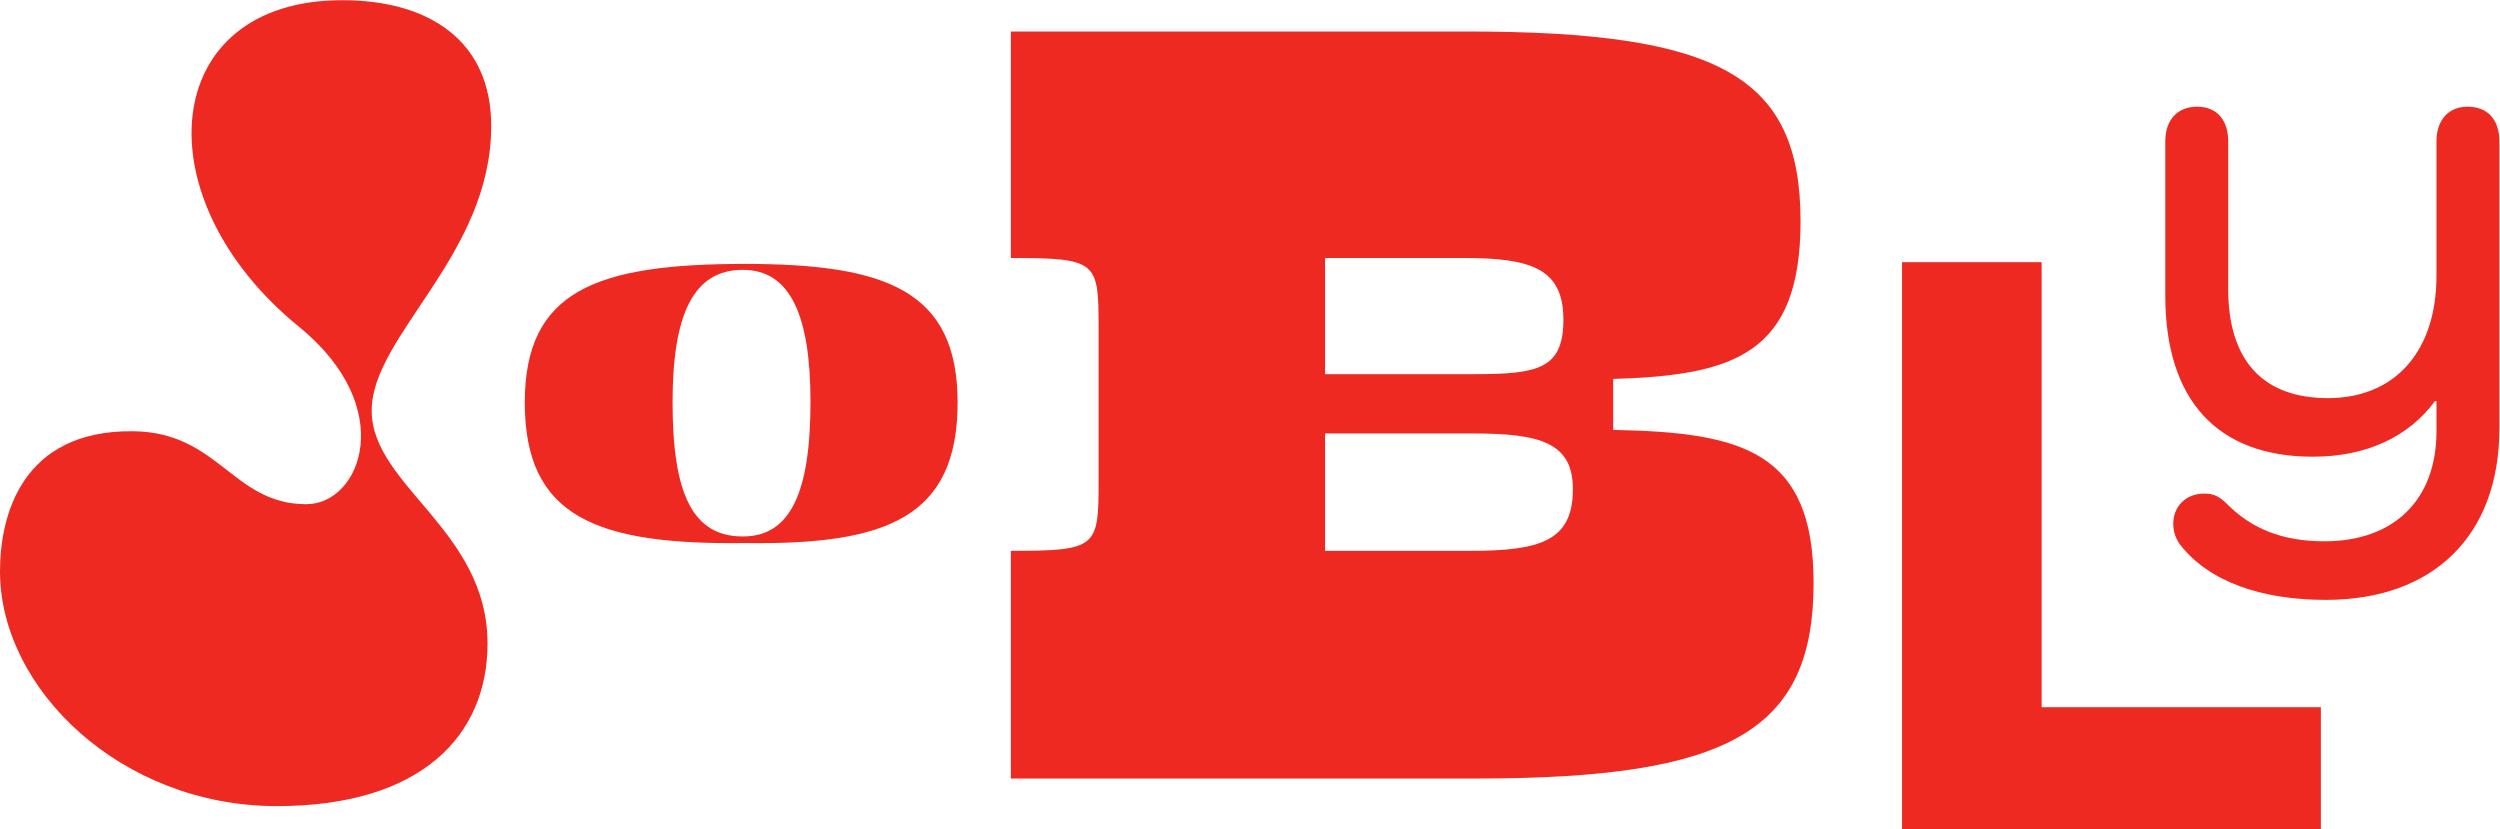
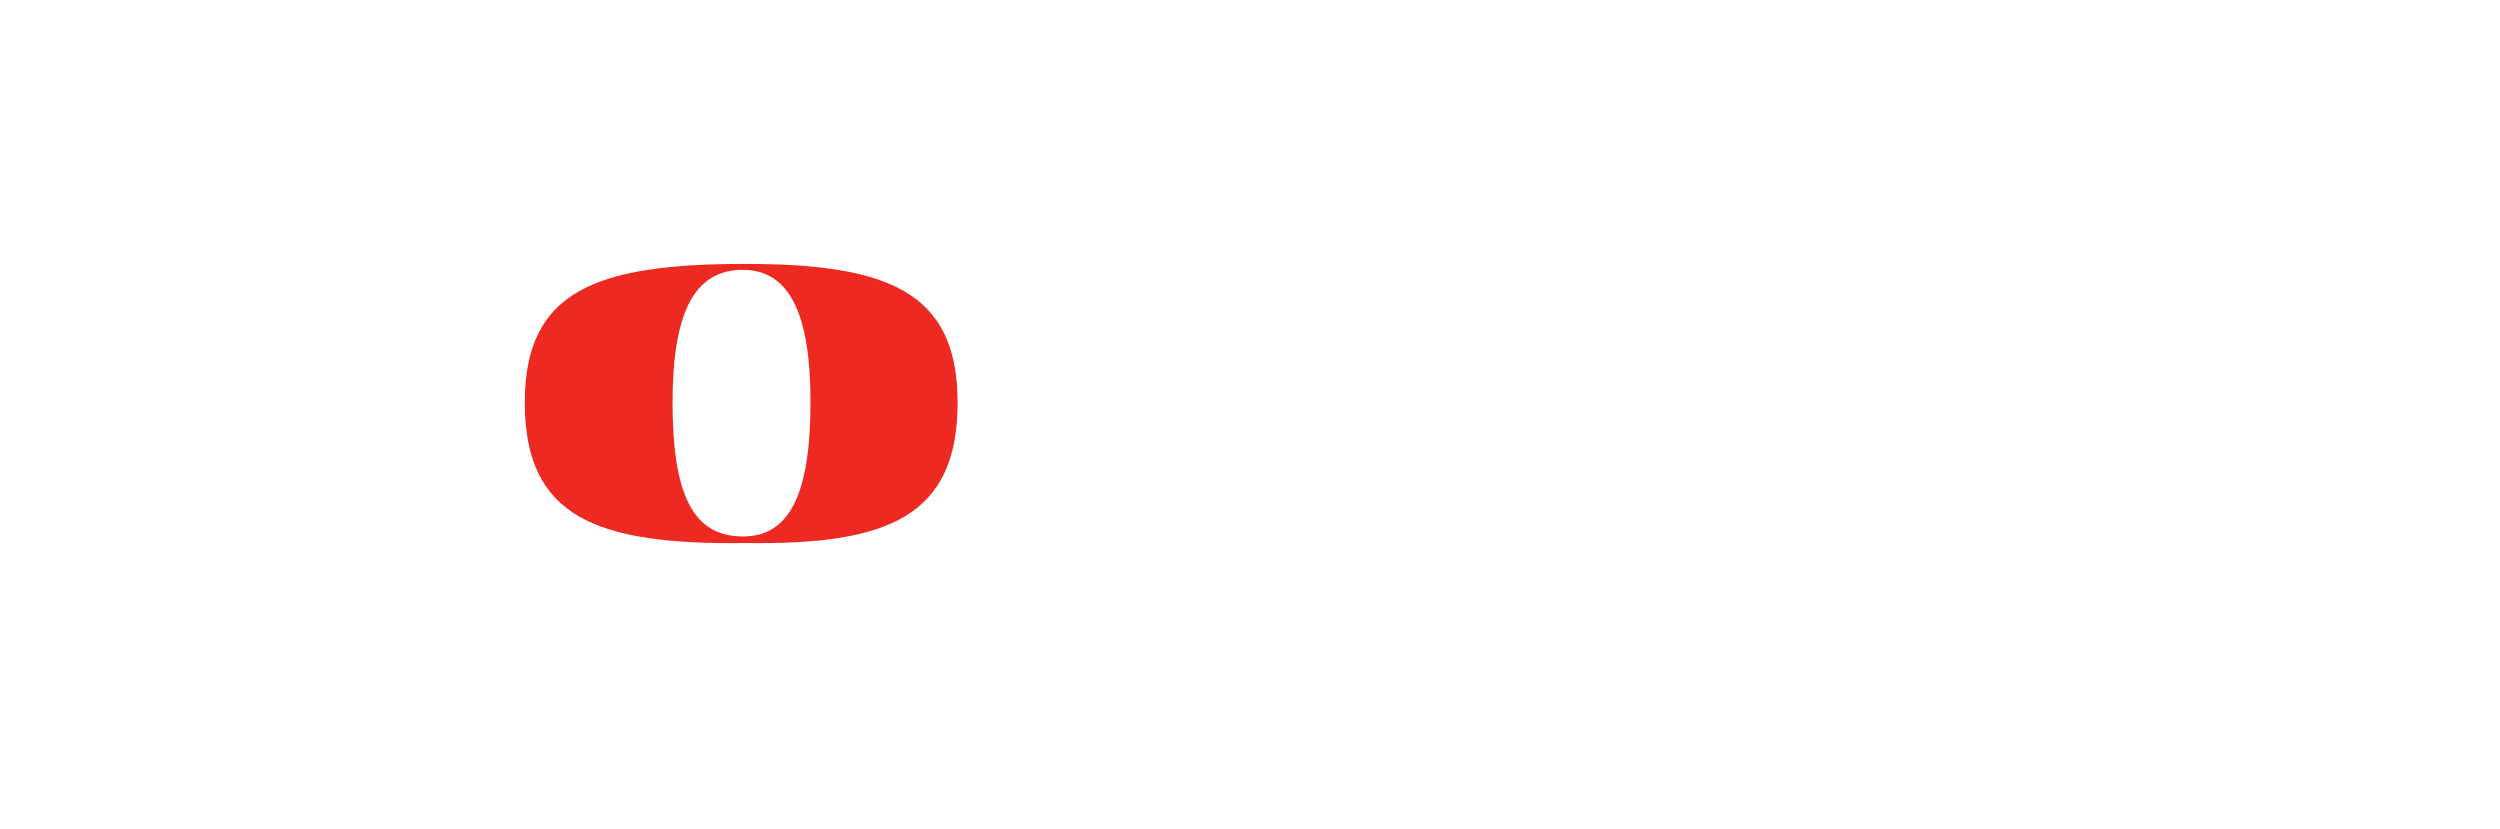
<svg xmlns="http://www.w3.org/2000/svg" xmlns:ns1="http://sodipodi.sourceforge.net/DTD/sodipodi-0.dtd" xmlns:ns2="http://www.inkscape.org/namespaces/inkscape" version="1.1" id="svg2" xml:space="preserve" width="846.72" height="280.787" viewBox="0 0 846.72 280.787" ns1:docname="Jobly-logo-red-CMYK.eps">
  <defs id="defs6" />
  <ns1:namedview id="namedview4" pagecolor="#ffffff" bordercolor="#666666" borderopacity="1.0" ns2:pageshadow="2" ns2:pageopacity="0.0" ns2:pagecheckerboard="0" />
  <g id="g8" ns2:groupmode="layer" ns2:label="ink_ext_XXXXXX" transform="matrix(1.333,0,0,-1.333,0,280.787)">
    <g id="g10" transform="scale(0.1)">
-       <path d="m 1248.1,1786.55 c 0,-328.75 -303.698,-532.26 -303.698,-723.24 0,-191.001 294.308,-303.708 294.308,-591.759 C 1238.71,236.738 1069.64,58.27 703.32,58.27 308.258,58.27 0,355.379 0,654.832 0,795.73 54.523,1013.54 337.785,1010.73 c 219.16,-2.18 252.82,-185.378 440.676,-185.378 137.762,0 234.819,244.218 -18.785,450.858 -400.762,325.61 -356.93,829.7 109.586,829.7 225.428,0 378.838,-106.45 378.838,-319.36" style="fill:#ee2922;fill-opacity:1;fill-rule:nonzero;stroke:none" id="path12" />
-       <path d="M 3366.74,1005.06 V 706.809 h 367.55 c 177.74,0 262.1,24.101 262.1,156.66 0,117.492 -81.34,141.591 -253.07,141.591 z m 0,445.88 v -295.23 h 376.58 c 162.68,0 228.96,12.05 228.96,138.57 0,129.55 -81.33,156.66 -253.06,156.66 z M 2568.37,128.371 v 578.438 c 219.92,0 222.94,9.031 222.94,177.75 V 1273.2 c 0,168.71 -3.02,177.74 -222.94,177.74 v 575.43 h 1159.89 c 641.7,0 846.56,-114.48 846.56,-482.03 0,-337.42 -168.71,-391.65 -476,-400.68 v -129.55 c 328.39,-6.03 509.15,-54.231 509.15,-388.641 0,-376.59 -213.91,-497.098 -855.61,-497.098 H 2568.37" style="fill:#ee2922;fill-opacity:1;fill-rule:nonzero;stroke:none" id="path14" />
      <path d="m 1887.41,743.34 c 120.14,0 171.88,110.129 171.88,342.08 0,220.27 -51.74,335.42 -171.88,335.42 -125.16,0 -178.55,-111.81 -178.55,-337.09 0,-233.609 51.72,-340.41 178.55,-340.41 z m 6.67,-16.692 c -380.46,-5.007 -560.68,66.75 -560.68,357.102 0,283.69 180.22,352.11 559.01,352.11 360.44,0 540.66,-68.42 540.66,-352.11 0,-292.02 -180.22,-362.109 -538.99,-357.102" style="fill:#ee2922;fill-opacity:1;fill-rule:nonzero;stroke:none" id="path16" />
-       <path d="M 5896.81,0 H 4832.72 v 1440.28 h 354.7 V 309.559 h 709.39 V 0" style="fill:#ee2922;fill-opacity:1;fill-rule:nonzero;stroke:none" id="path18" />
-       <path d="m 6350.4,1747.11 v -729.42 c 0,-271.909 -167.2,-435.44 -440.96,-435.44 -163.51,0 -297.63,45.941 -371.13,141.469 -9.19,12.871 -16.53,31.242 -16.53,51.453 0,44.09 31.23,77.168 79,77.168 25.72,0 40.42,-9.192 58.79,-27.559 60.63,-60.64 137.8,-93.699 246.2,-93.699 178.22,0 284.79,106.559 284.79,279.268 v 77.16 h -3.69 c -66.14,-90.03 -172.7,-141.471 -310.49,-141.471 -242.53,0 -374.82,143.311 -374.82,409.721 v 391.35 c 0,55.12 31.24,88.19 80.84,88.19 49.61,0 79.01,-33.07 79.01,-88.19 V 1372.3 c 0,-181.89 88.19,-277.44 253.55,-277.44 169.03,0 275.6,117.59 275.6,310.51 v 341.74 c 0,55.12 31.23,88.19 79,88.19 51.44,0 80.84,-33.07 80.84,-88.19" style="fill:#ee2922;fill-opacity:1;fill-rule:nonzero;stroke:none" id="path20" />
    </g>
  </g>
</svg>